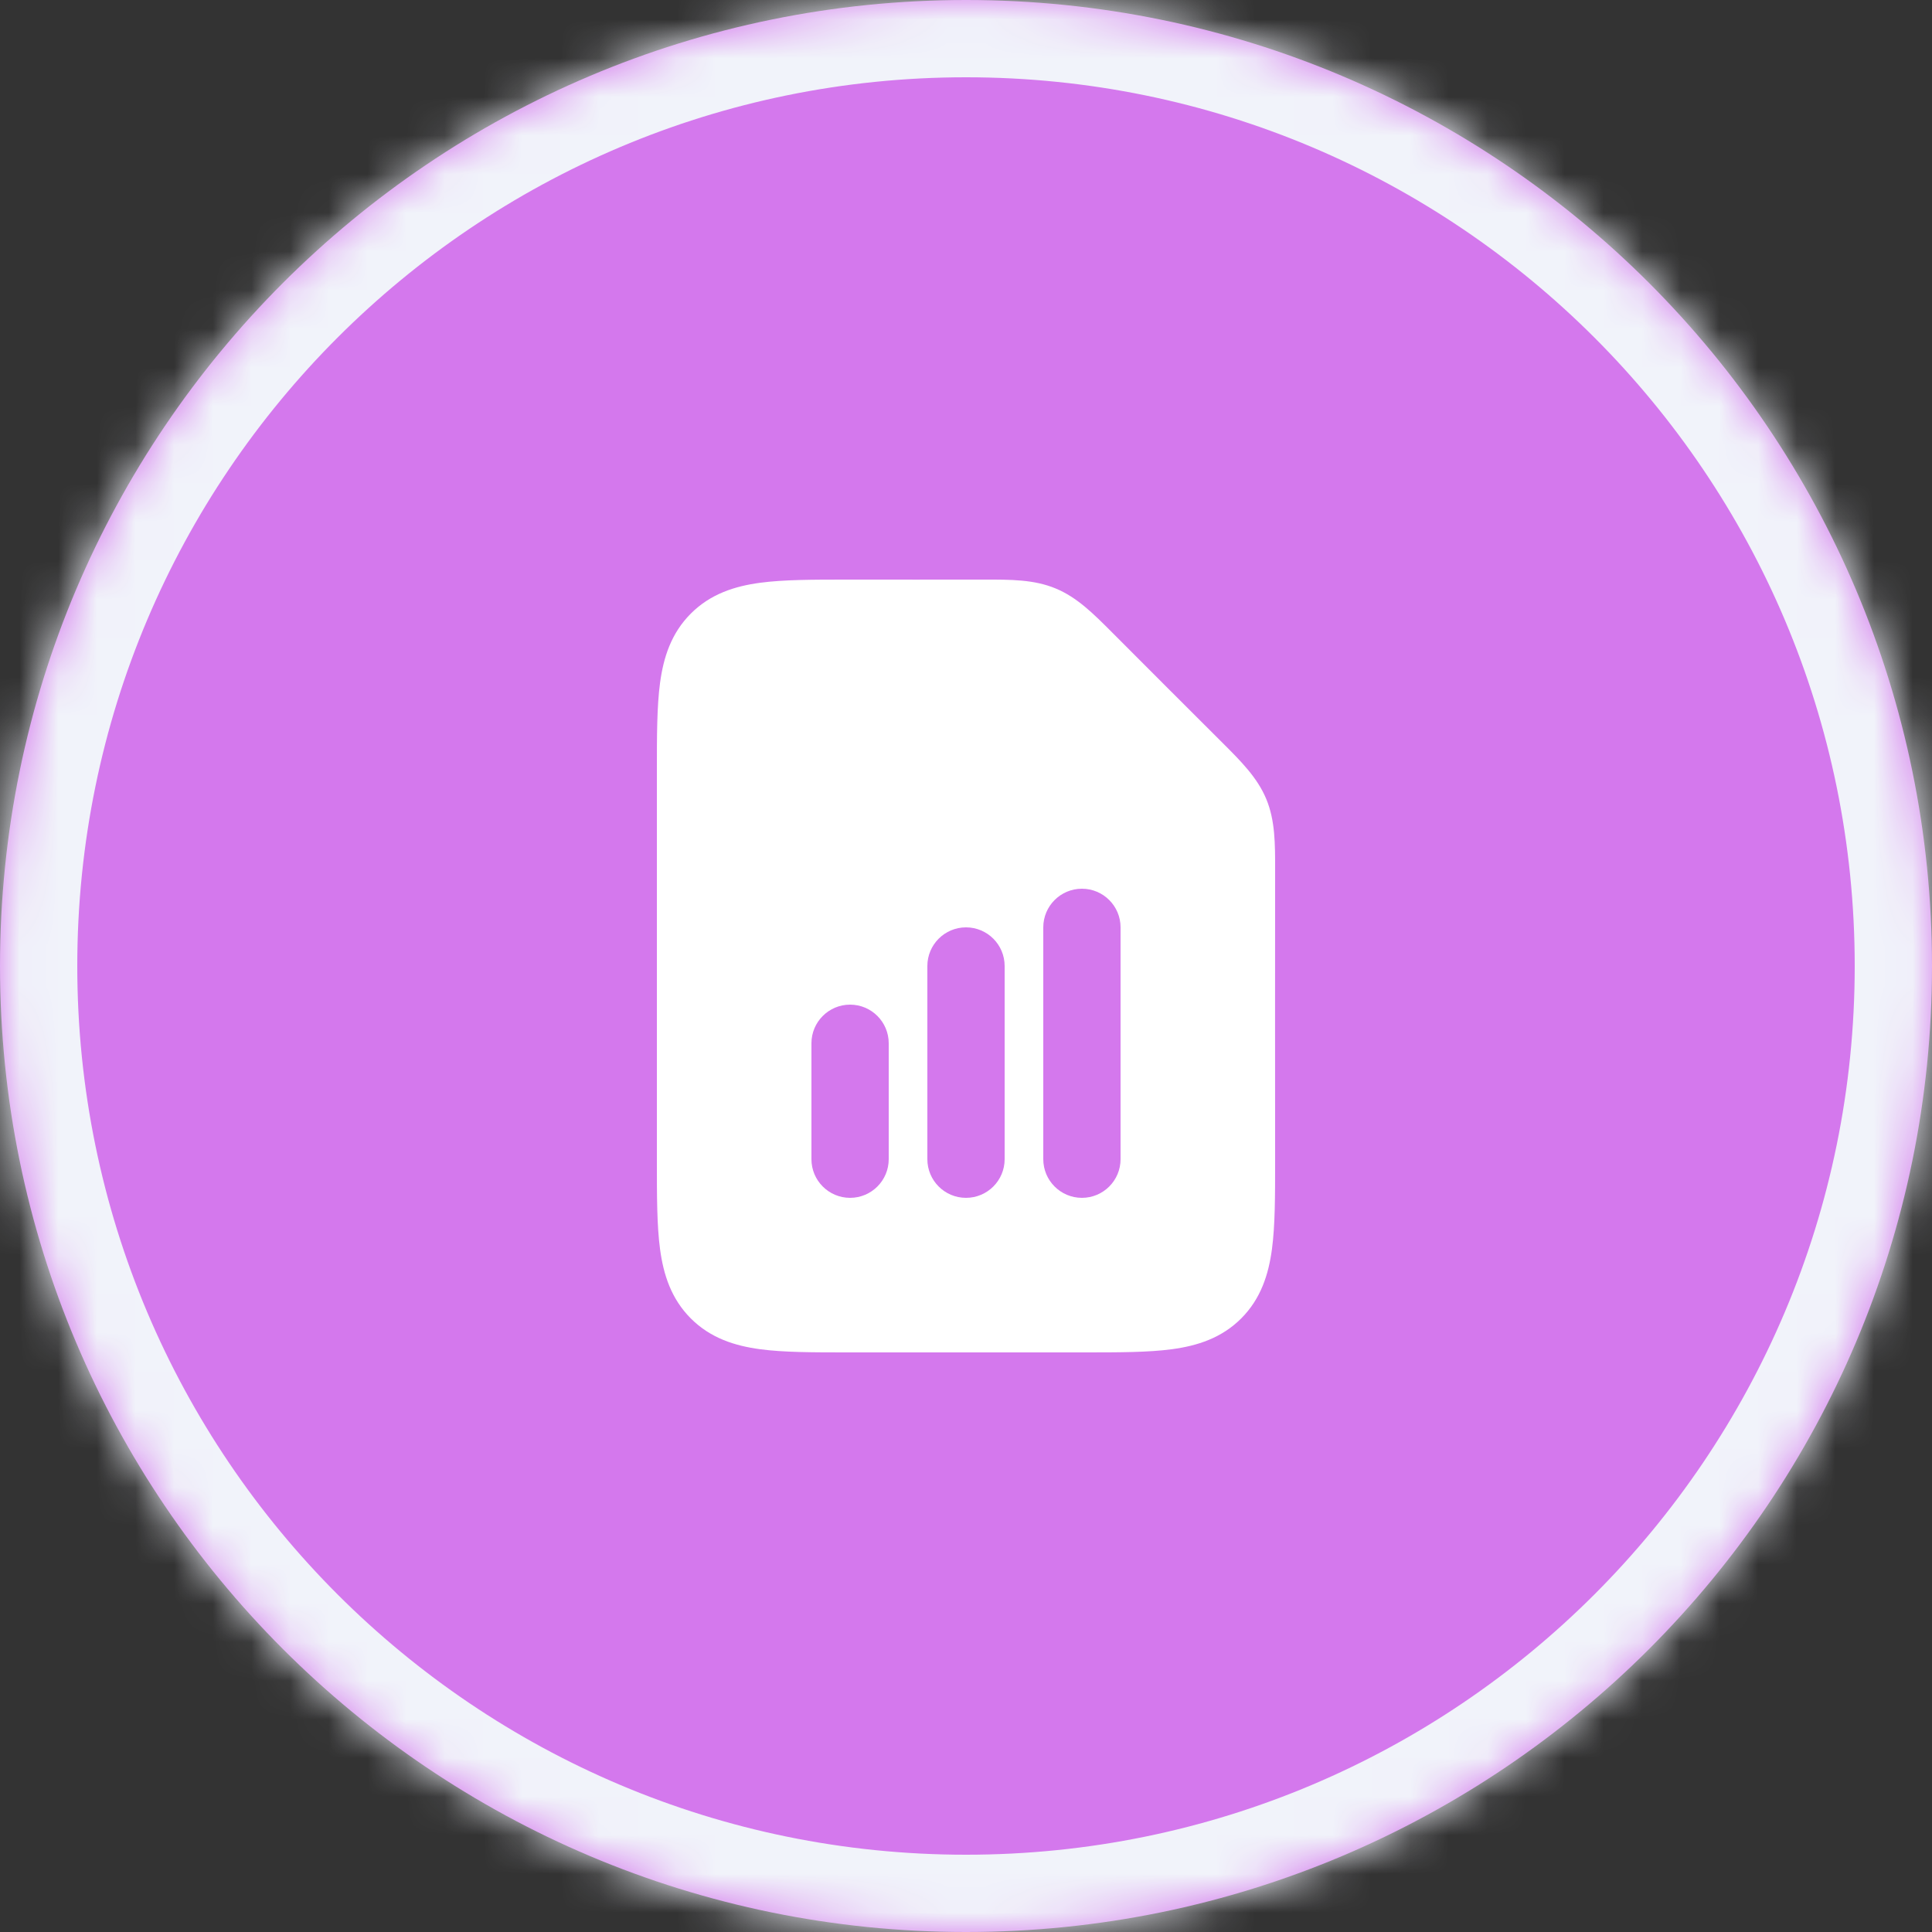
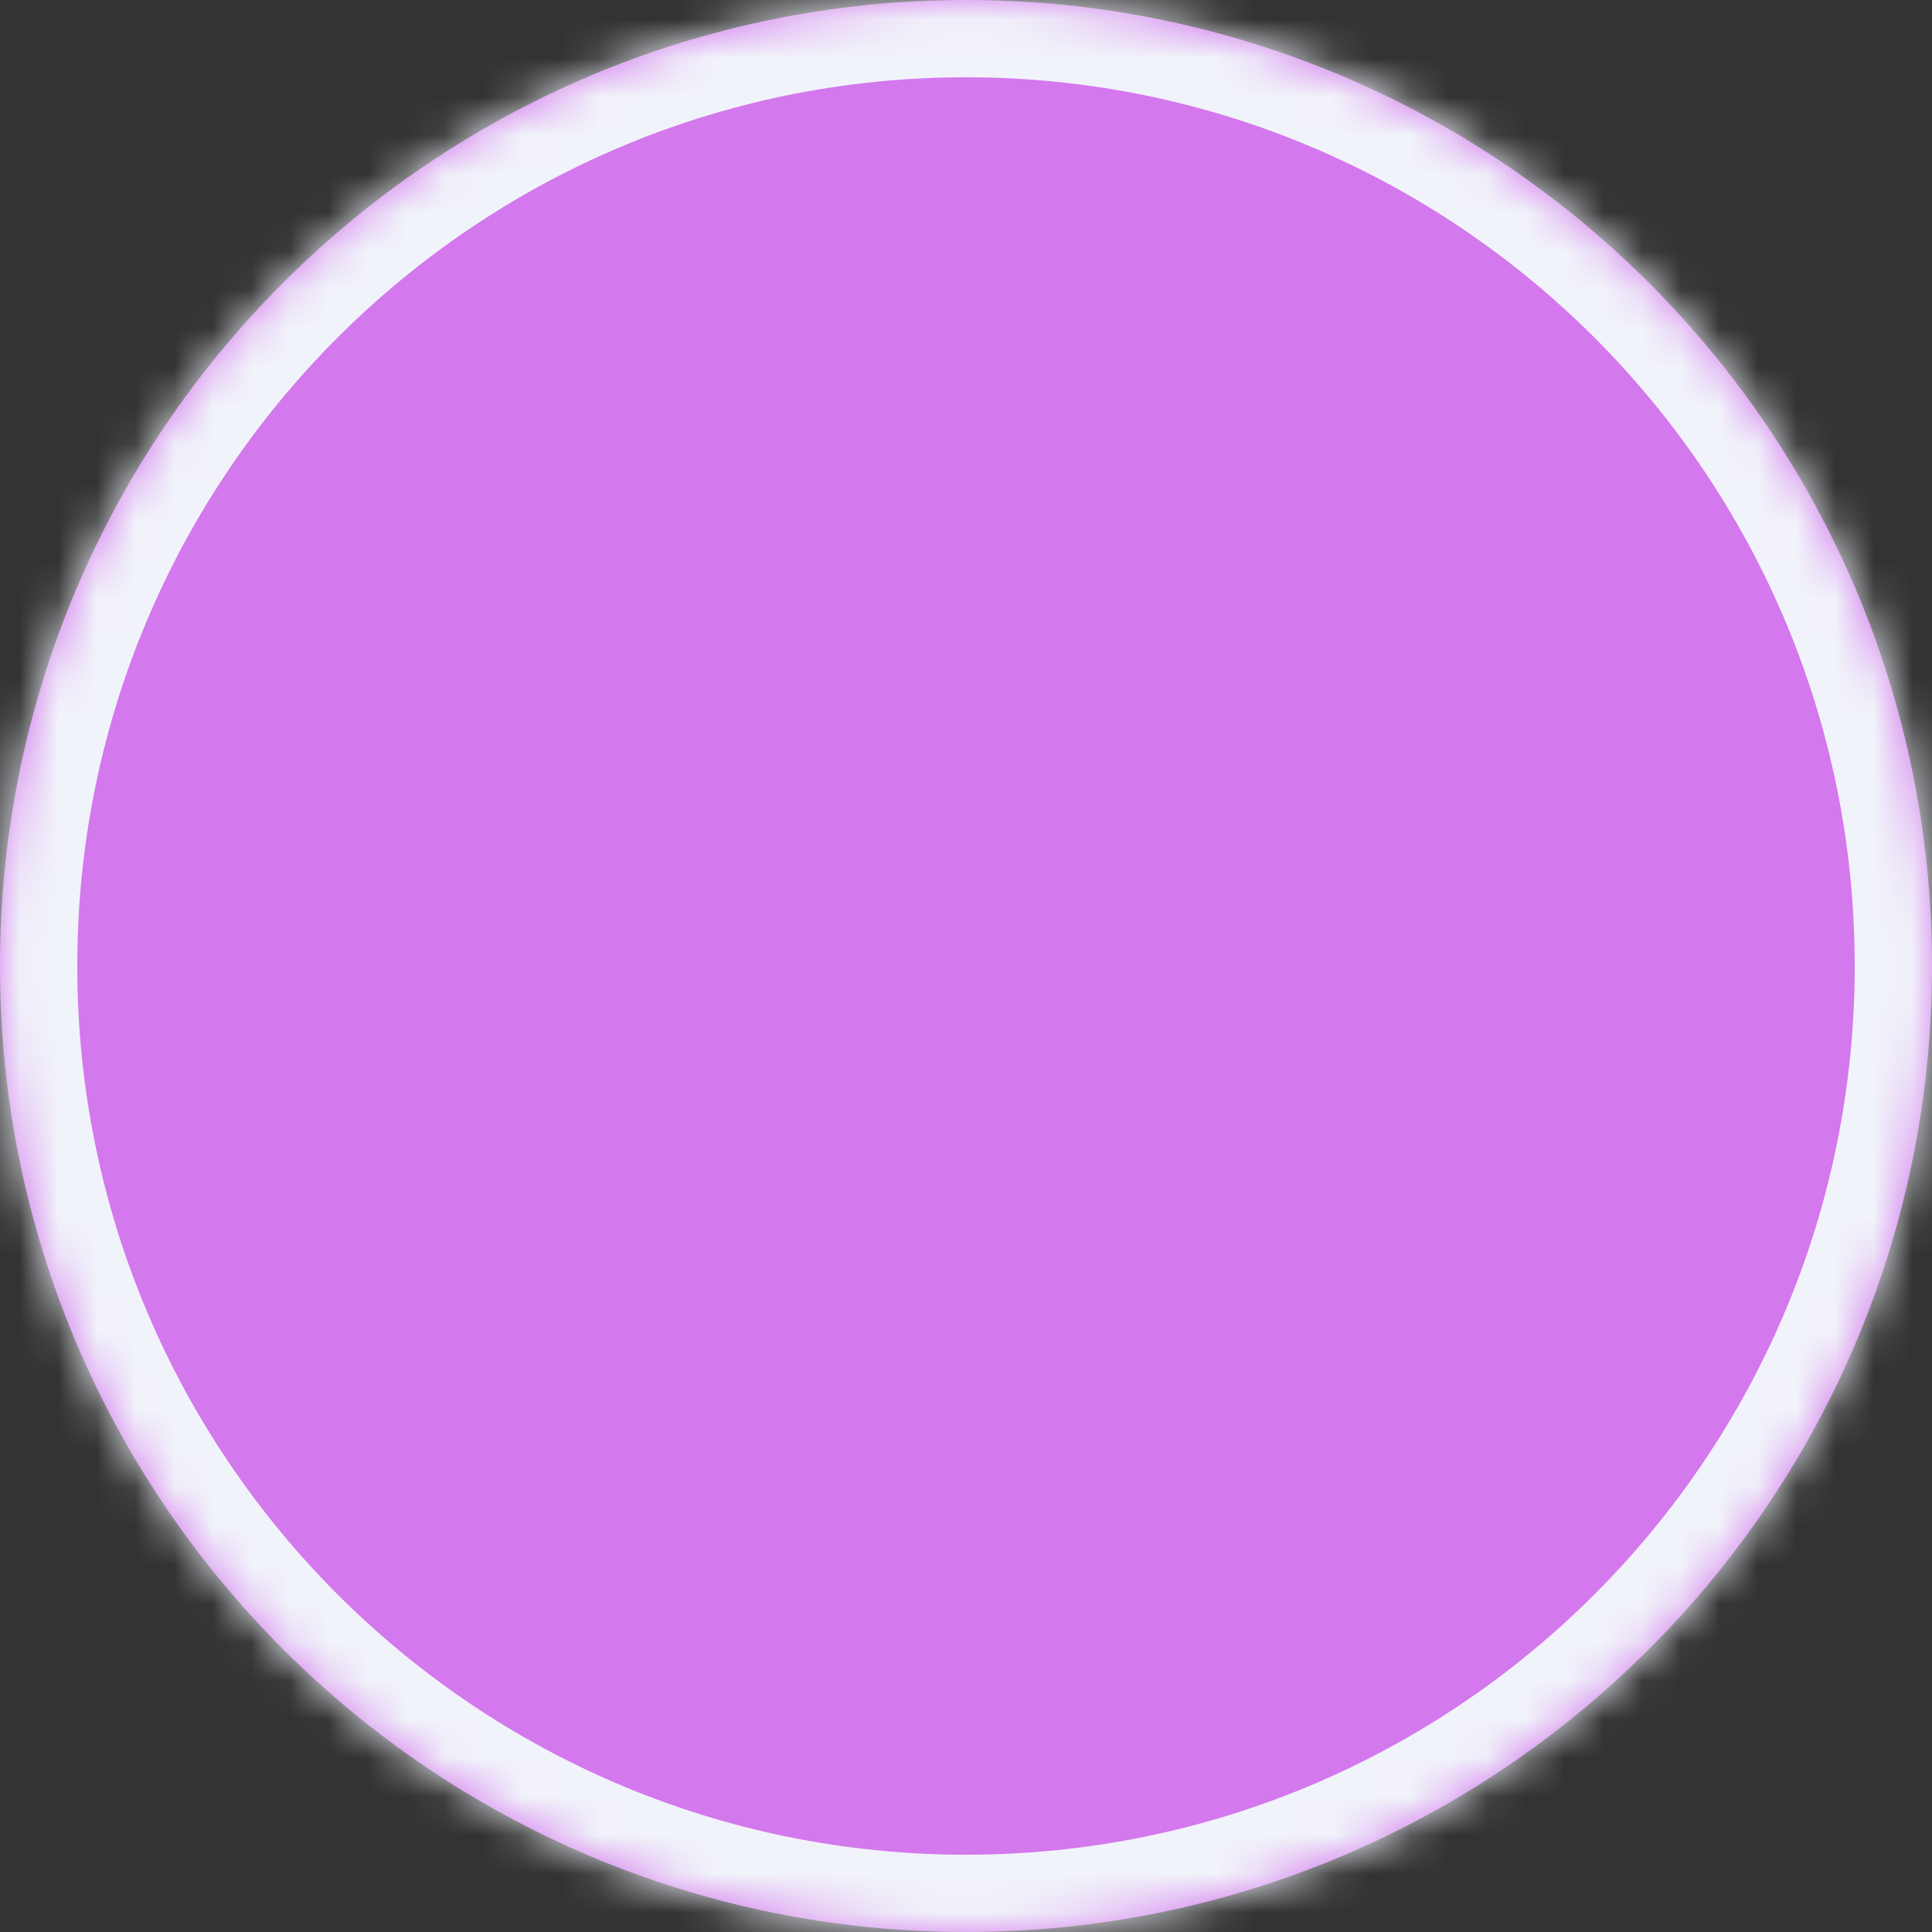
<svg xmlns="http://www.w3.org/2000/svg" width="50" height="50" viewBox="0 0 50 50" fill="none">
  <rect x="0" y="0" width="50" height="50" fill="#333333" stroke="none" />
  <mask id="path-1-inside-1_400_2813" fill="white">
    <path d="M0 25C0 11.193 11.193 0 25 0C38.807 0 50 11.193 50 25C50 38.807 38.807 50 25 50C11.193 50 0 38.807 0 25Z" />
  </mask>
  <path d="M0 25C0 11.193 11.193 0 25 0C38.807 0 50 11.193 50 25C50 38.807 38.807 50 25 50C11.193 50 0 38.807 0 25Z" fill="#D478ED" />
  <path d="M25 50V48C12.297 48 2 37.703 2 25H0H-2C-2 39.912 10.088 52 25 52V50ZM50 25H48C48 37.703 37.703 48 25 48V50V52C39.912 52 52 39.912 52 25H50ZM25 0V2C37.703 2 48 12.297 48 25H50H52C52 10.088 39.912 -2 25 -2V0ZM25 0V-2C10.088 -2 -2 10.088 -2 25H0H2C2 12.297 12.297 2 25 2V0Z" fill="#F1F3FA" mask="url(#path-1-inside-1_400_2813)" />
-   <path d="M25.482 15C26.161 14.999 26.763 14.998 27.319 15.229C27.876 15.459 28.301 15.886 28.78 16.366C29.73 17.319 30.681 18.27 31.634 19.22C32.114 19.699 32.541 20.124 32.772 20.681C33.002 21.237 33.001 21.84 33 22.519C32.996 25.034 33 27.551 33 30.066C33 30.953 33 31.716 32.918 32.328C32.83 32.984 32.631 33.612 32.121 34.122C31.612 34.631 30.983 34.83 30.328 34.918C29.716 35 28.952 35 28.065 35H21.935C21.048 35 20.284 35 19.672 34.918C19.017 34.83 18.388 34.631 17.879 34.122C17.369 33.612 17.17 32.984 17.082 32.328C17 31.716 17 30.953 17 30.066V19.935C17 19.048 17 18.284 17.082 17.673C17.17 17.017 17.369 16.389 17.879 15.879C18.389 15.369 19.017 15.17 19.672 15.082C20.284 15 21.048 15 21.935 15C23.117 15 24.3 15.002 25.482 15ZM22 26C21.448 26 21 26.448 21 27V30C21 30.552 21.448 31 22 31C22.552 31 23 30.552 23 30V27C23 26.448 22.552 26 22 26ZM25 24C24.448 24 24 24.448 24 25V30C24 30.552 24.448 31 25 31C25.552 31 26 30.552 26 30V25C26 24.448 25.552 24 25 24ZM28 23C27.448 23 27 23.448 27 24V30C27 30.552 27.448 31 28 31C28.552 31 29 30.552 29 30V24C29 23.448 28.552 23 28 23Z" fill="white" />
</svg>